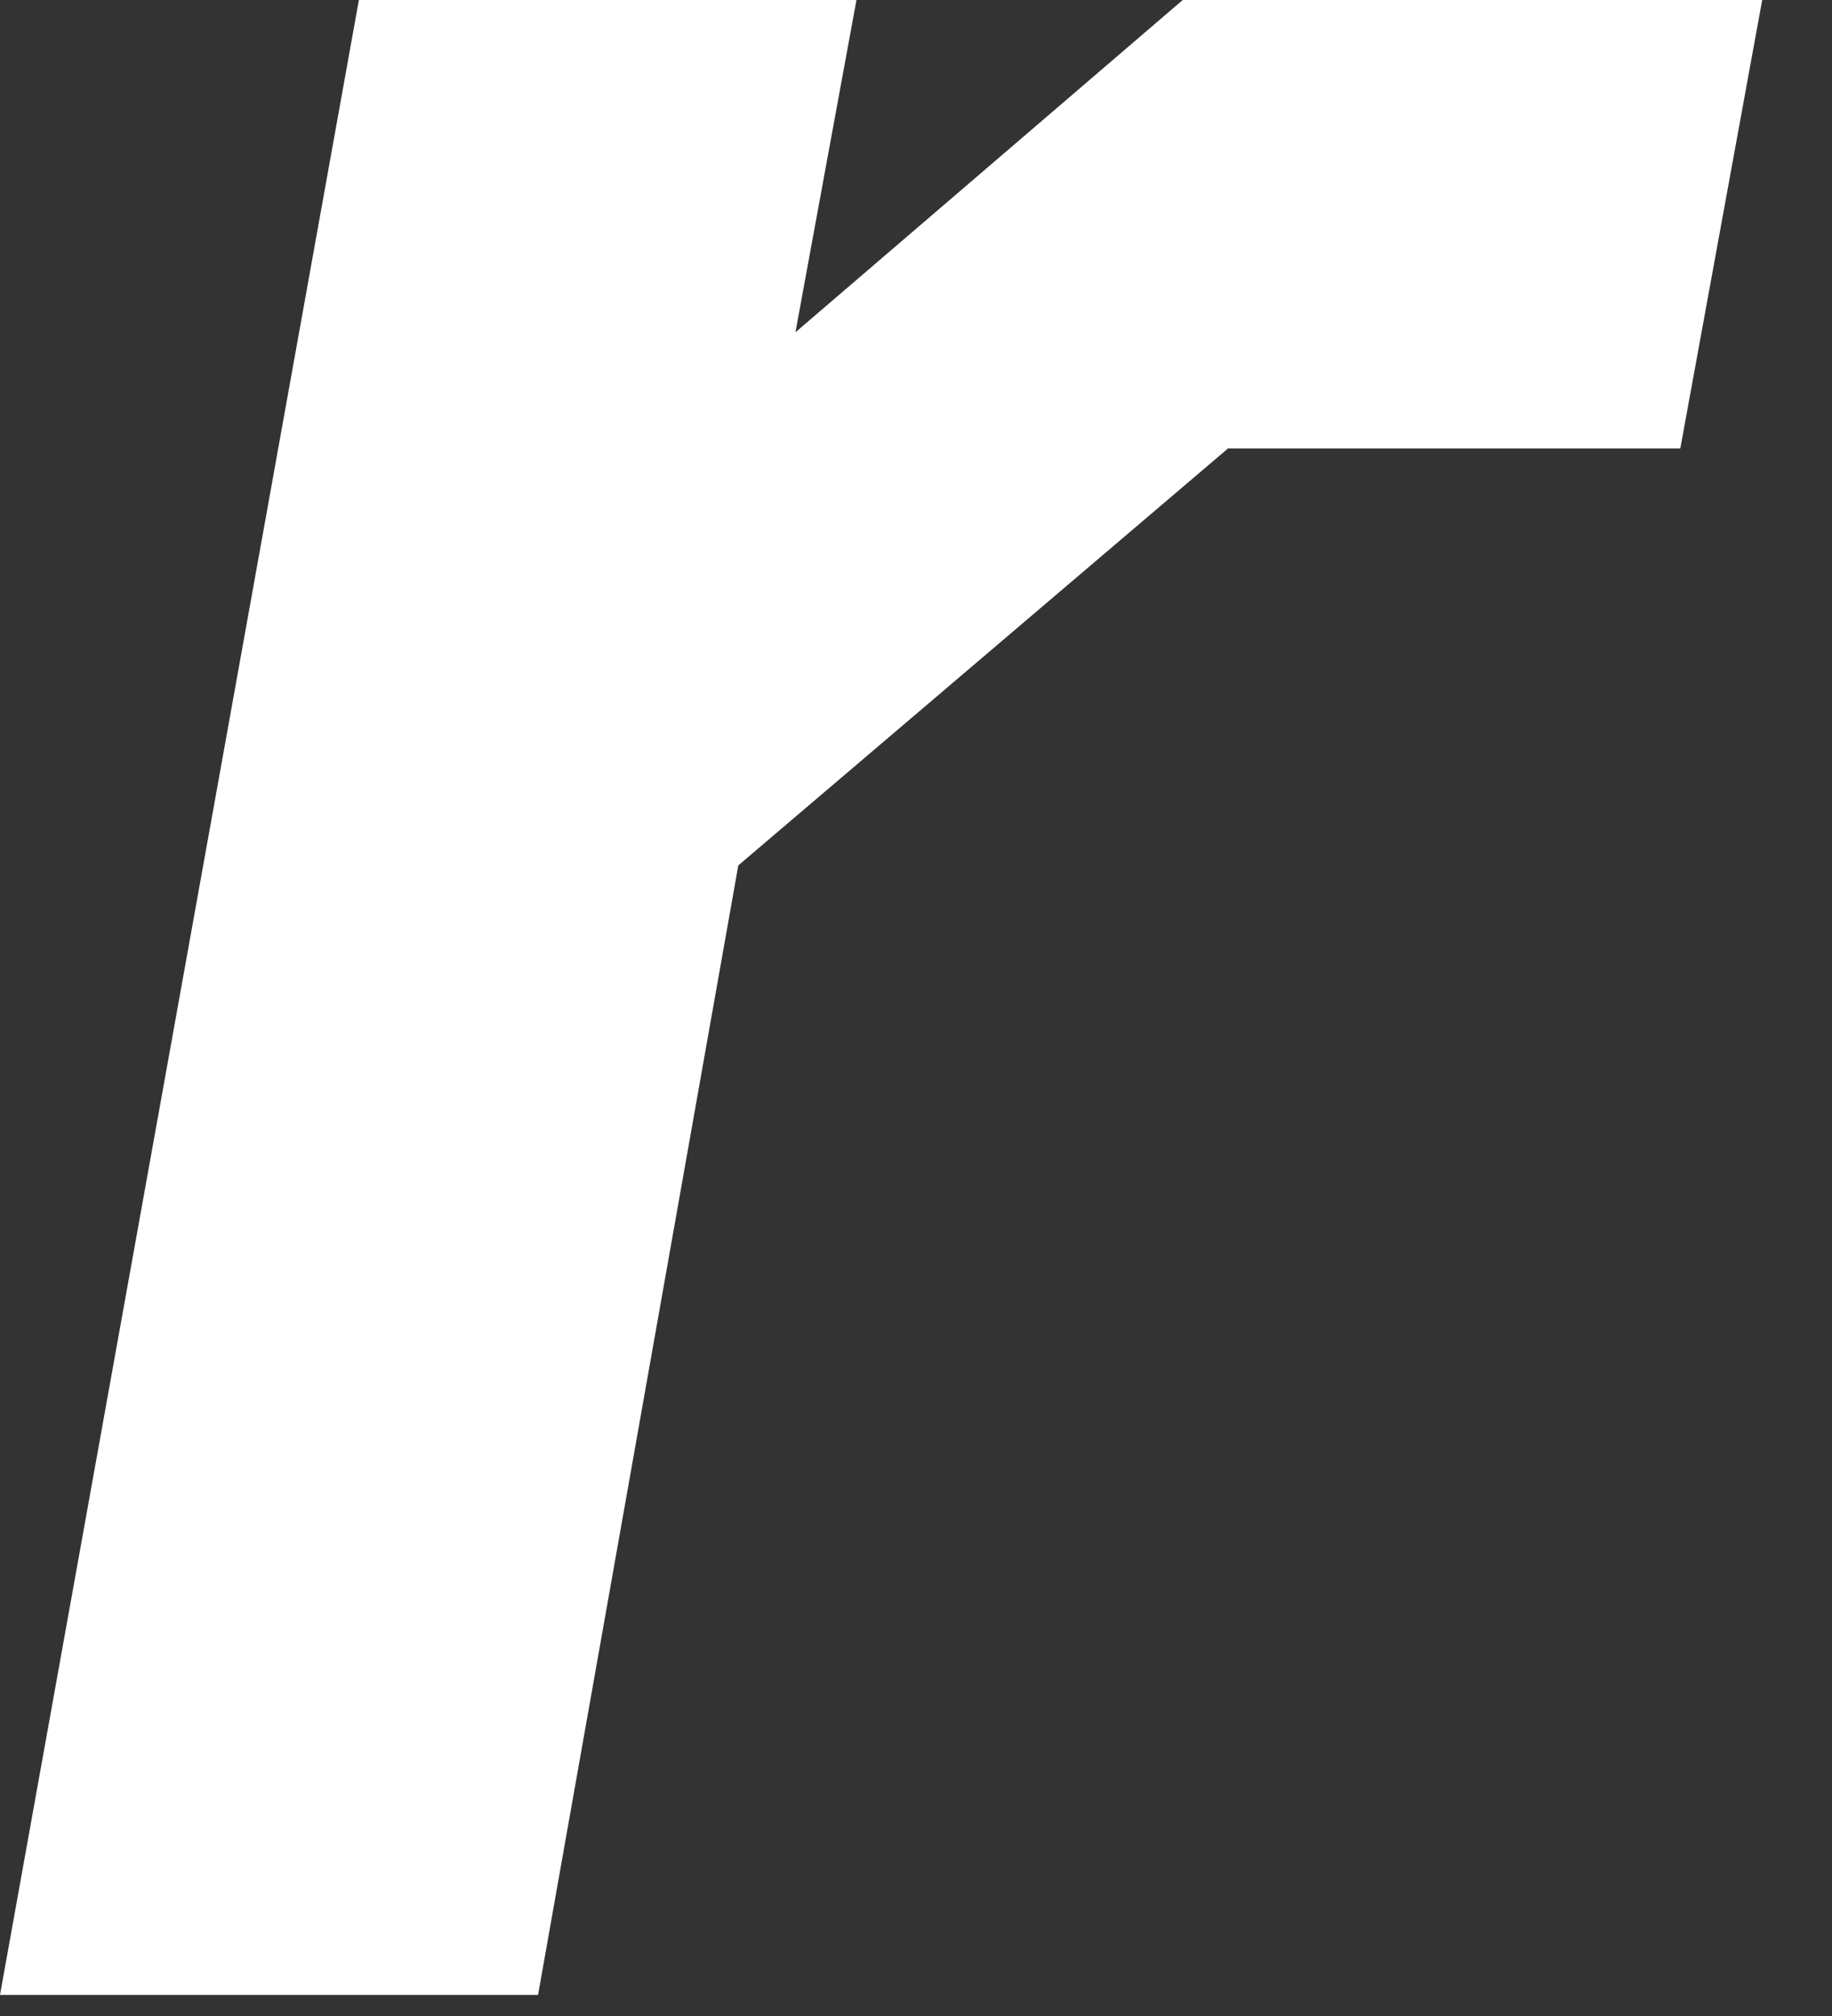
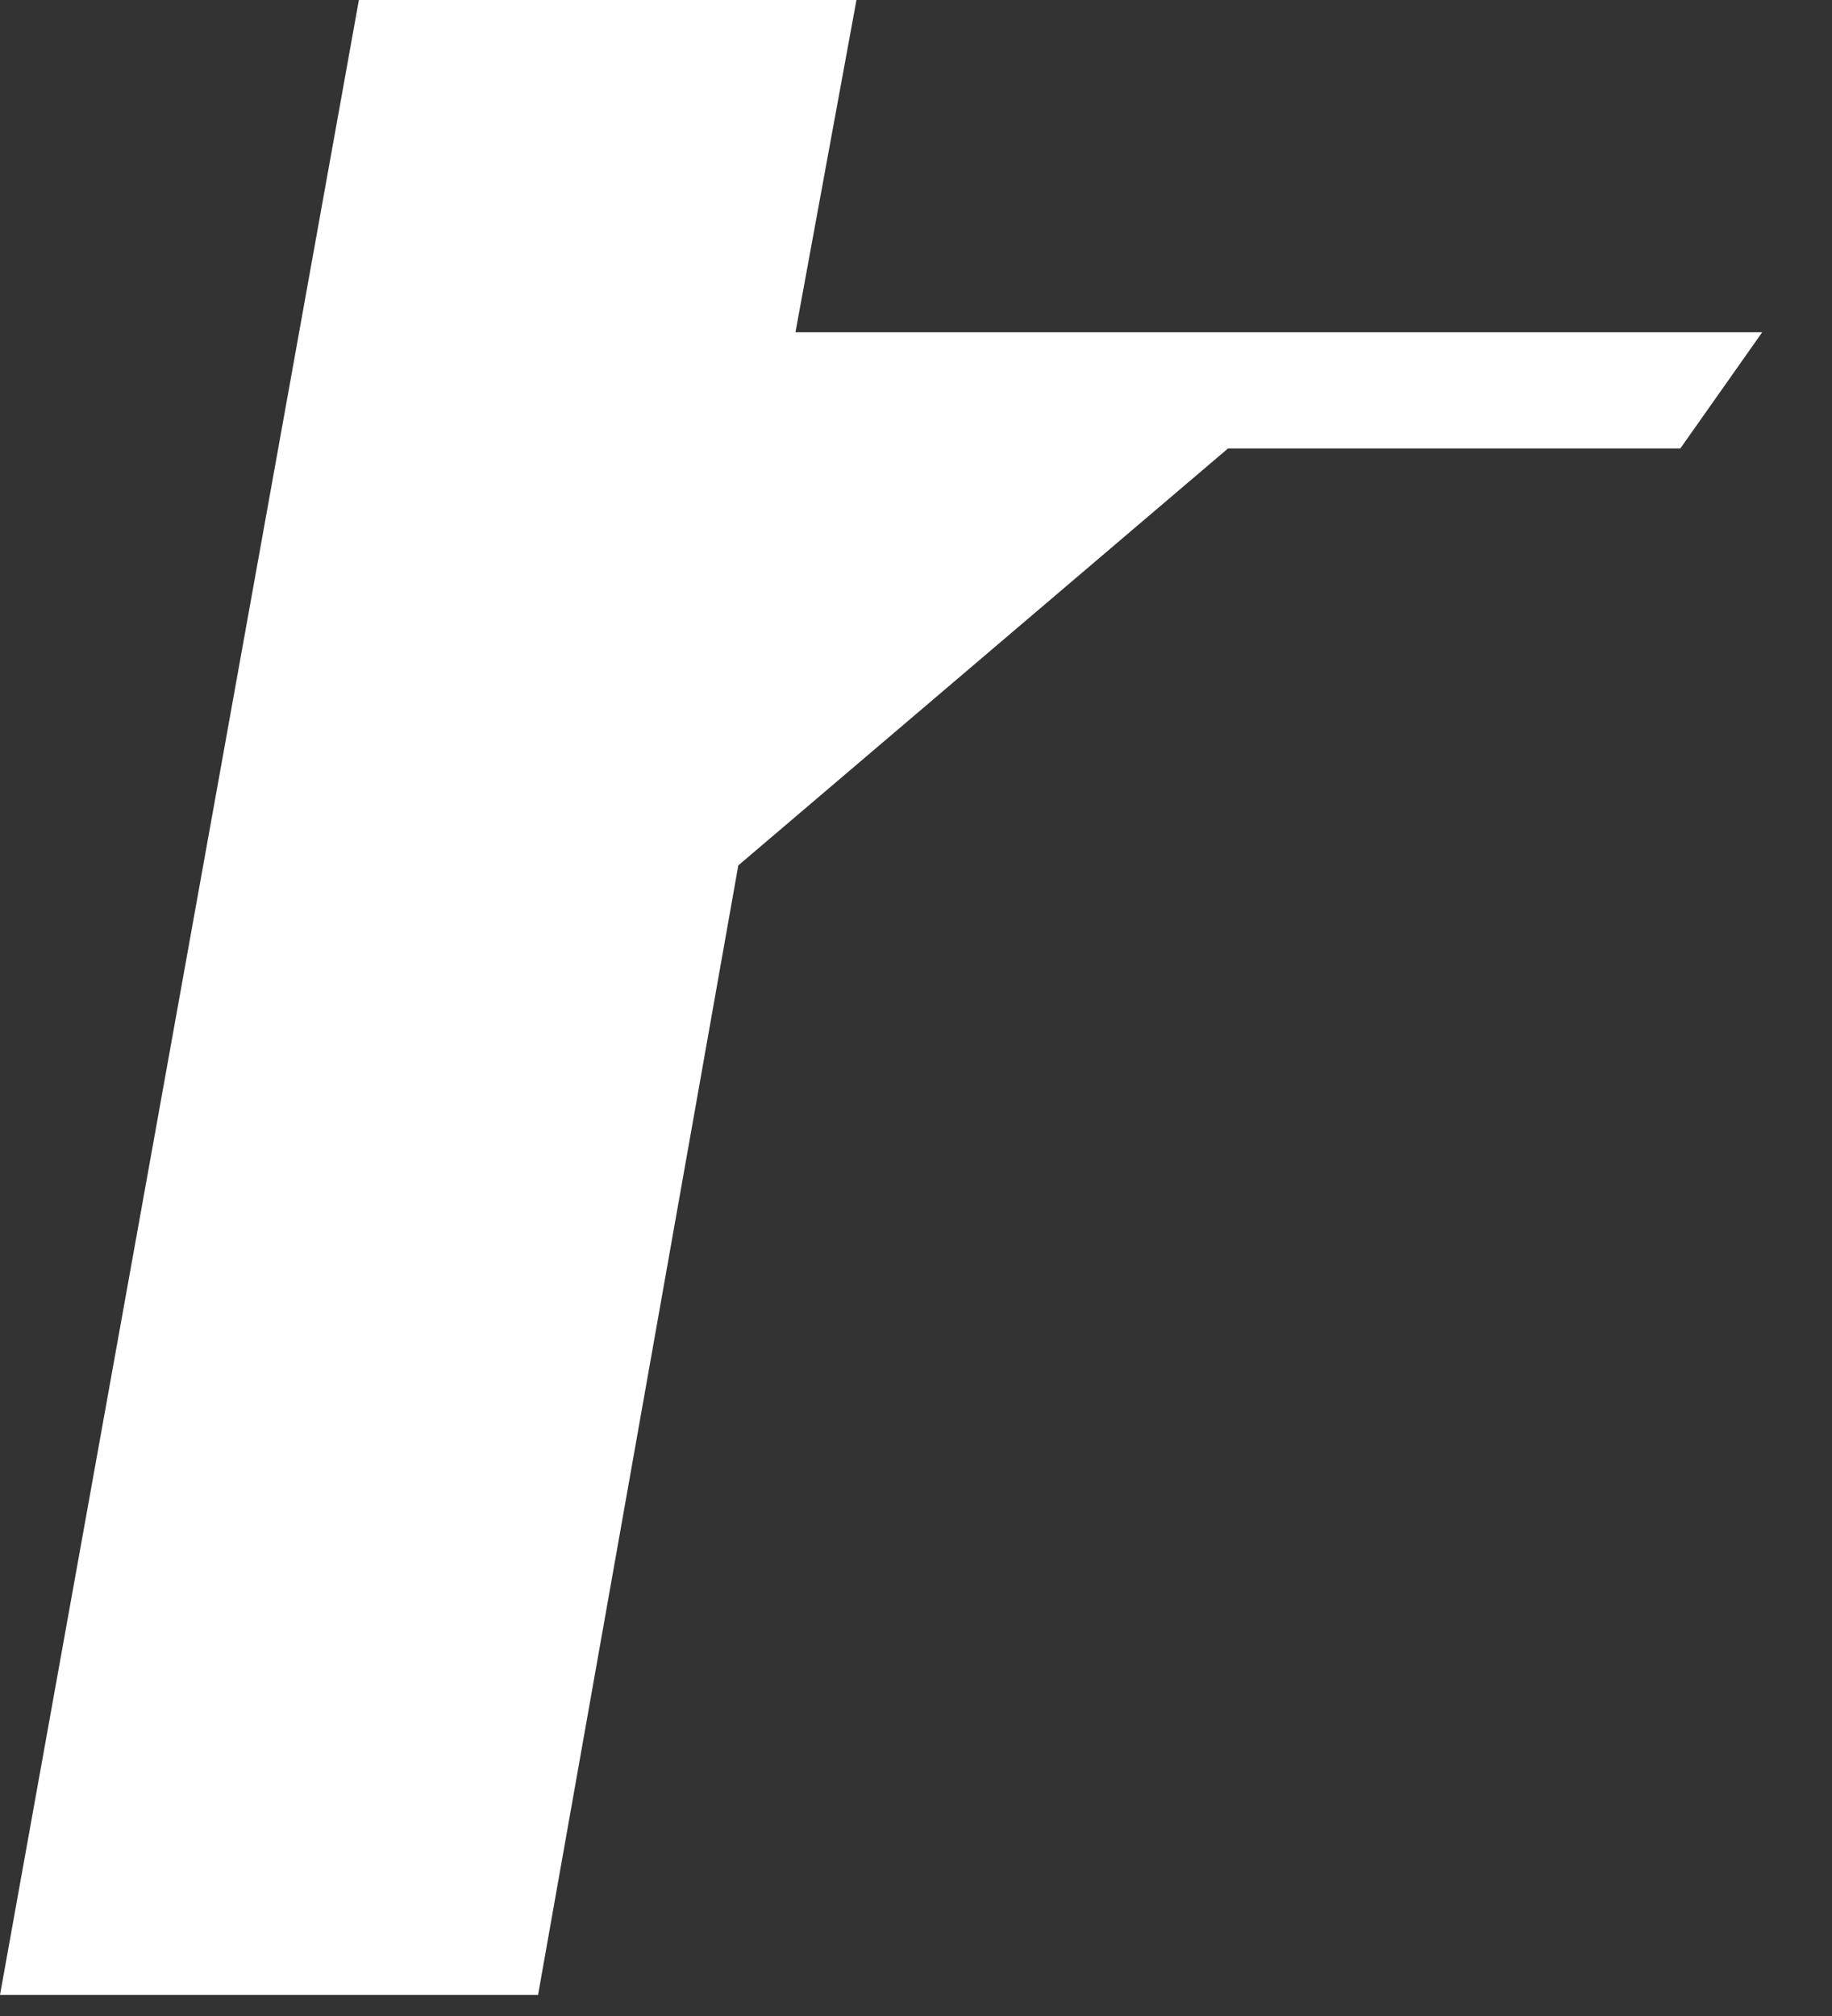
<svg xmlns="http://www.w3.org/2000/svg" fill="none" height="100%" overflow="visible" preserveAspectRatio="none" style="display: block;" viewBox="0 0 10 11" width="100%">
  <rect x="0" y="0" width="10" height="11" fill="#333333" stroke="none" />
-   <path d="M1.959 0H4.675L4.342 1.813L6.456 0H9.619L9.172 2.447H6.703L4.03 4.722L2.937 10.885H0L1.959 0Z" fill="white" id="Vector" />
+   <path d="M1.959 0H4.675L4.342 1.813H9.619L9.172 2.447H6.703L4.03 4.722L2.937 10.885H0L1.959 0Z" fill="white" id="Vector" />
</svg>